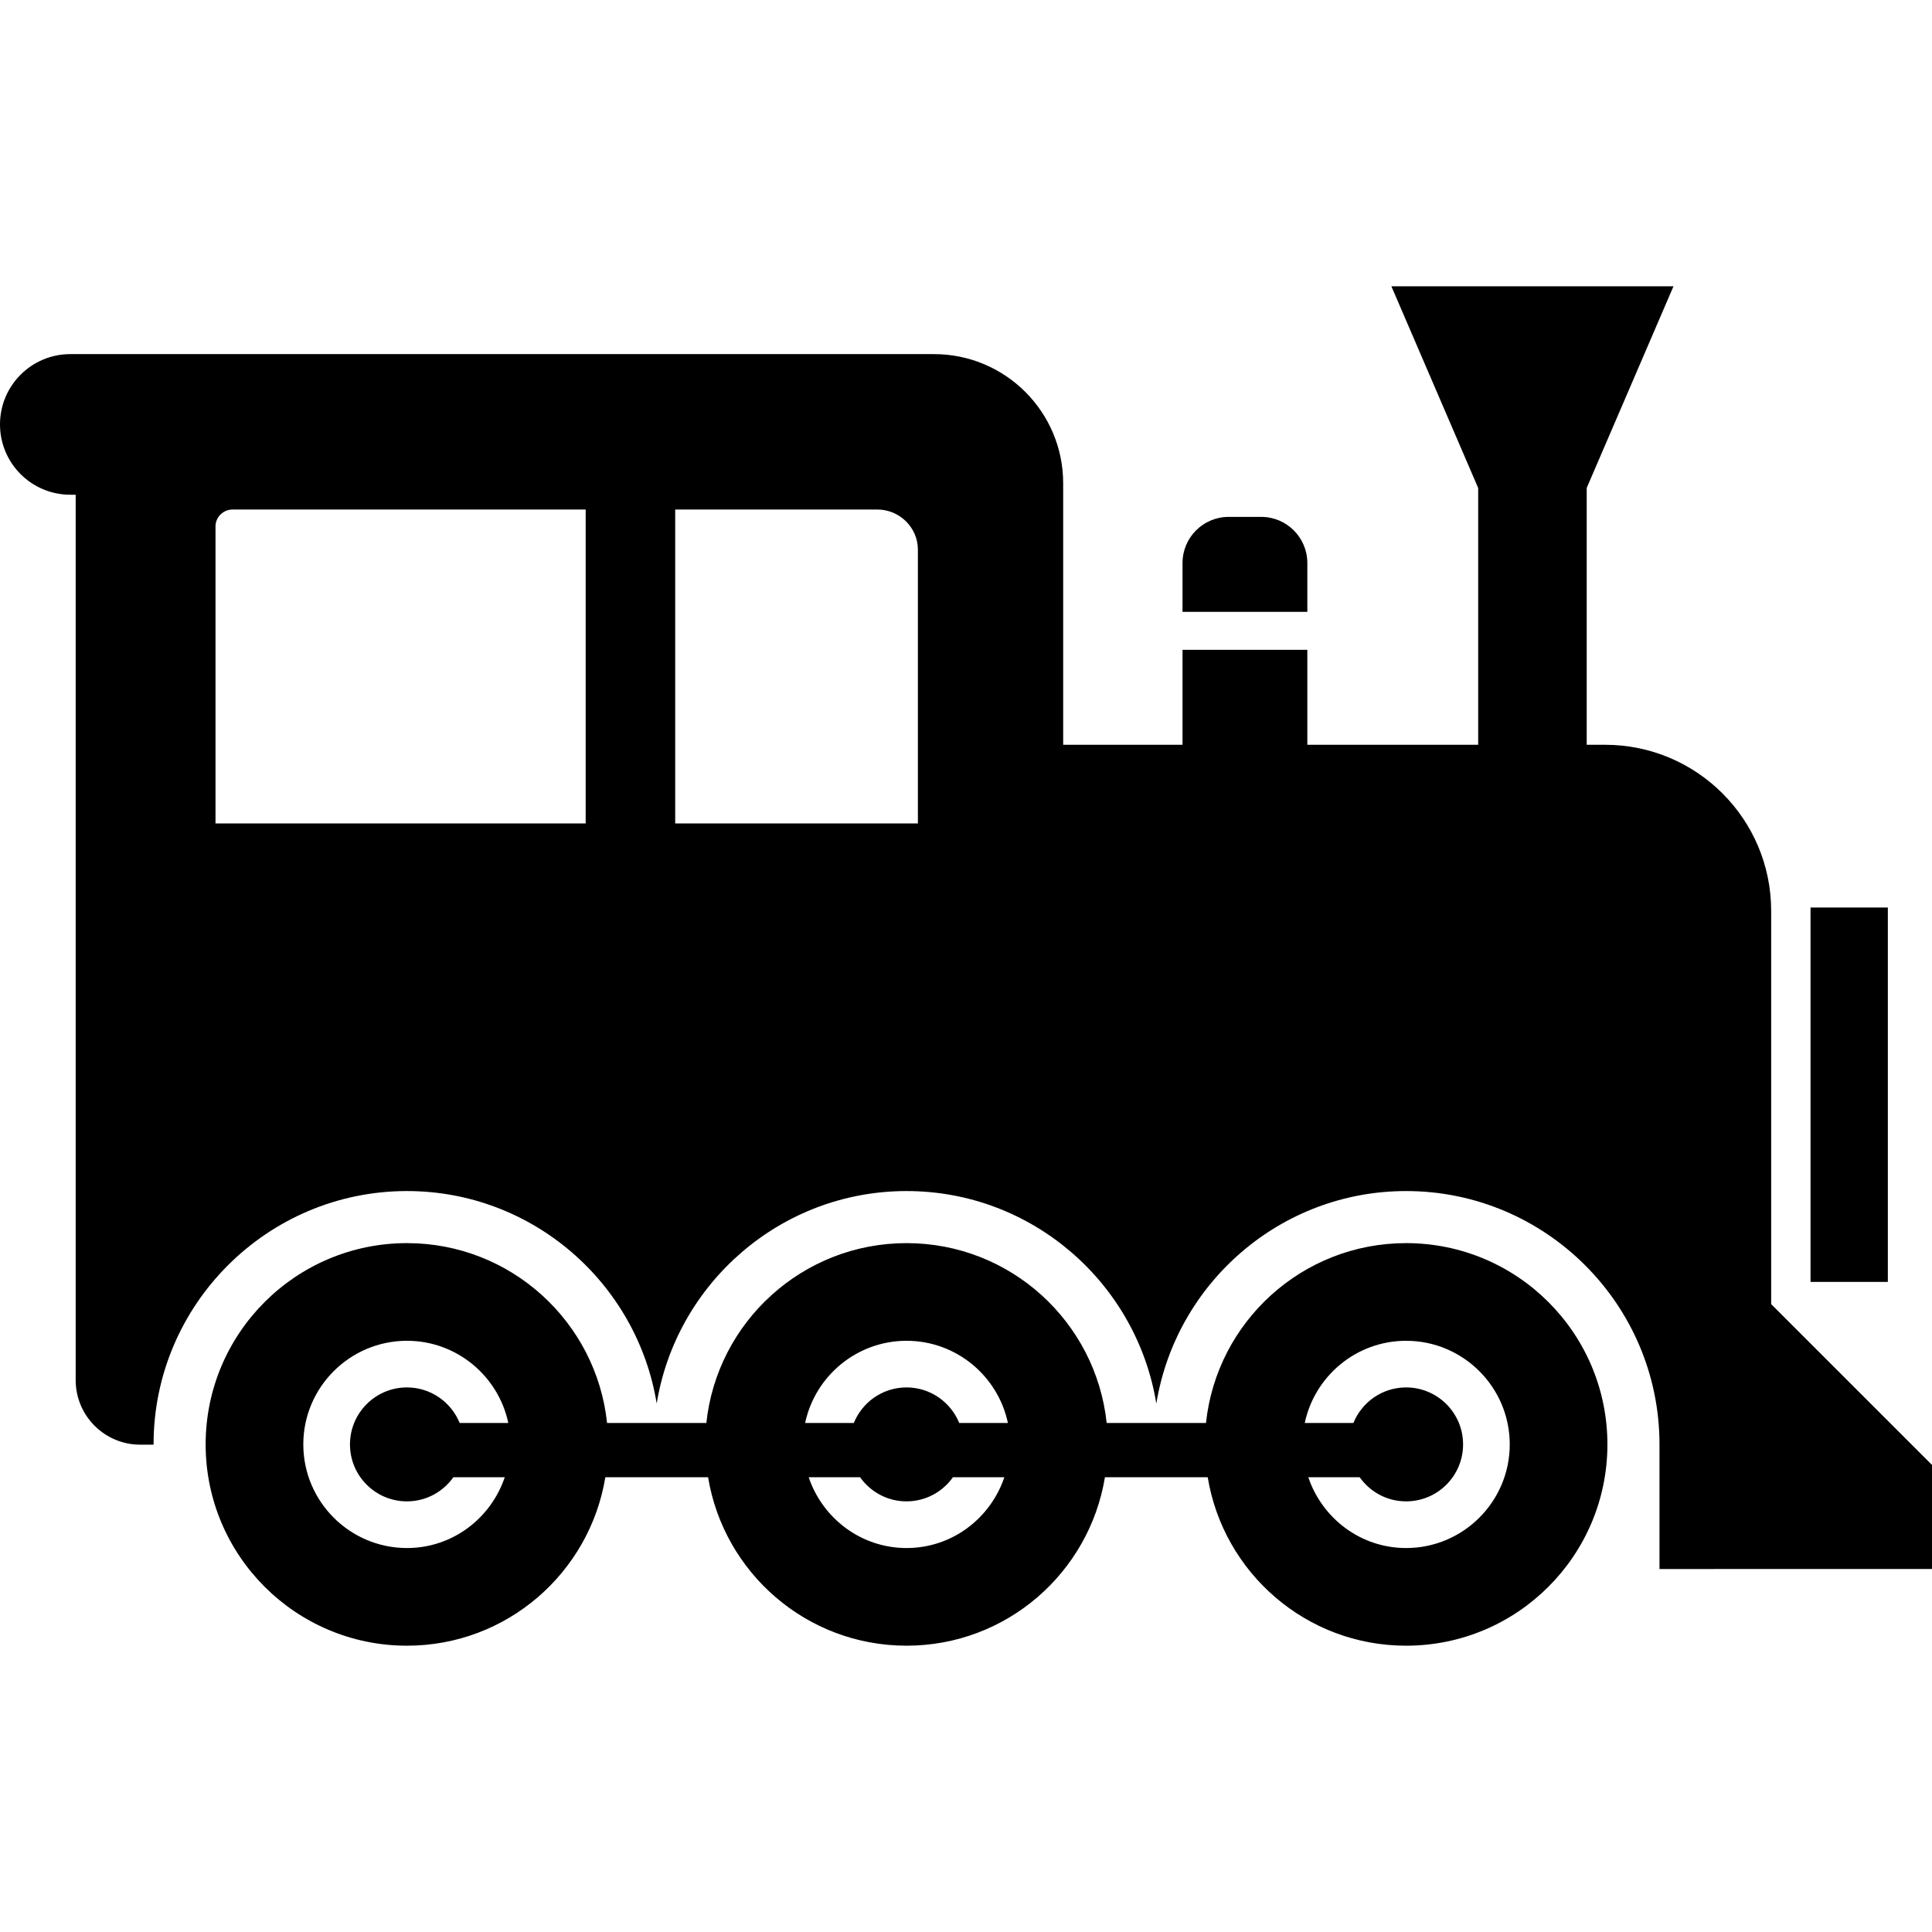
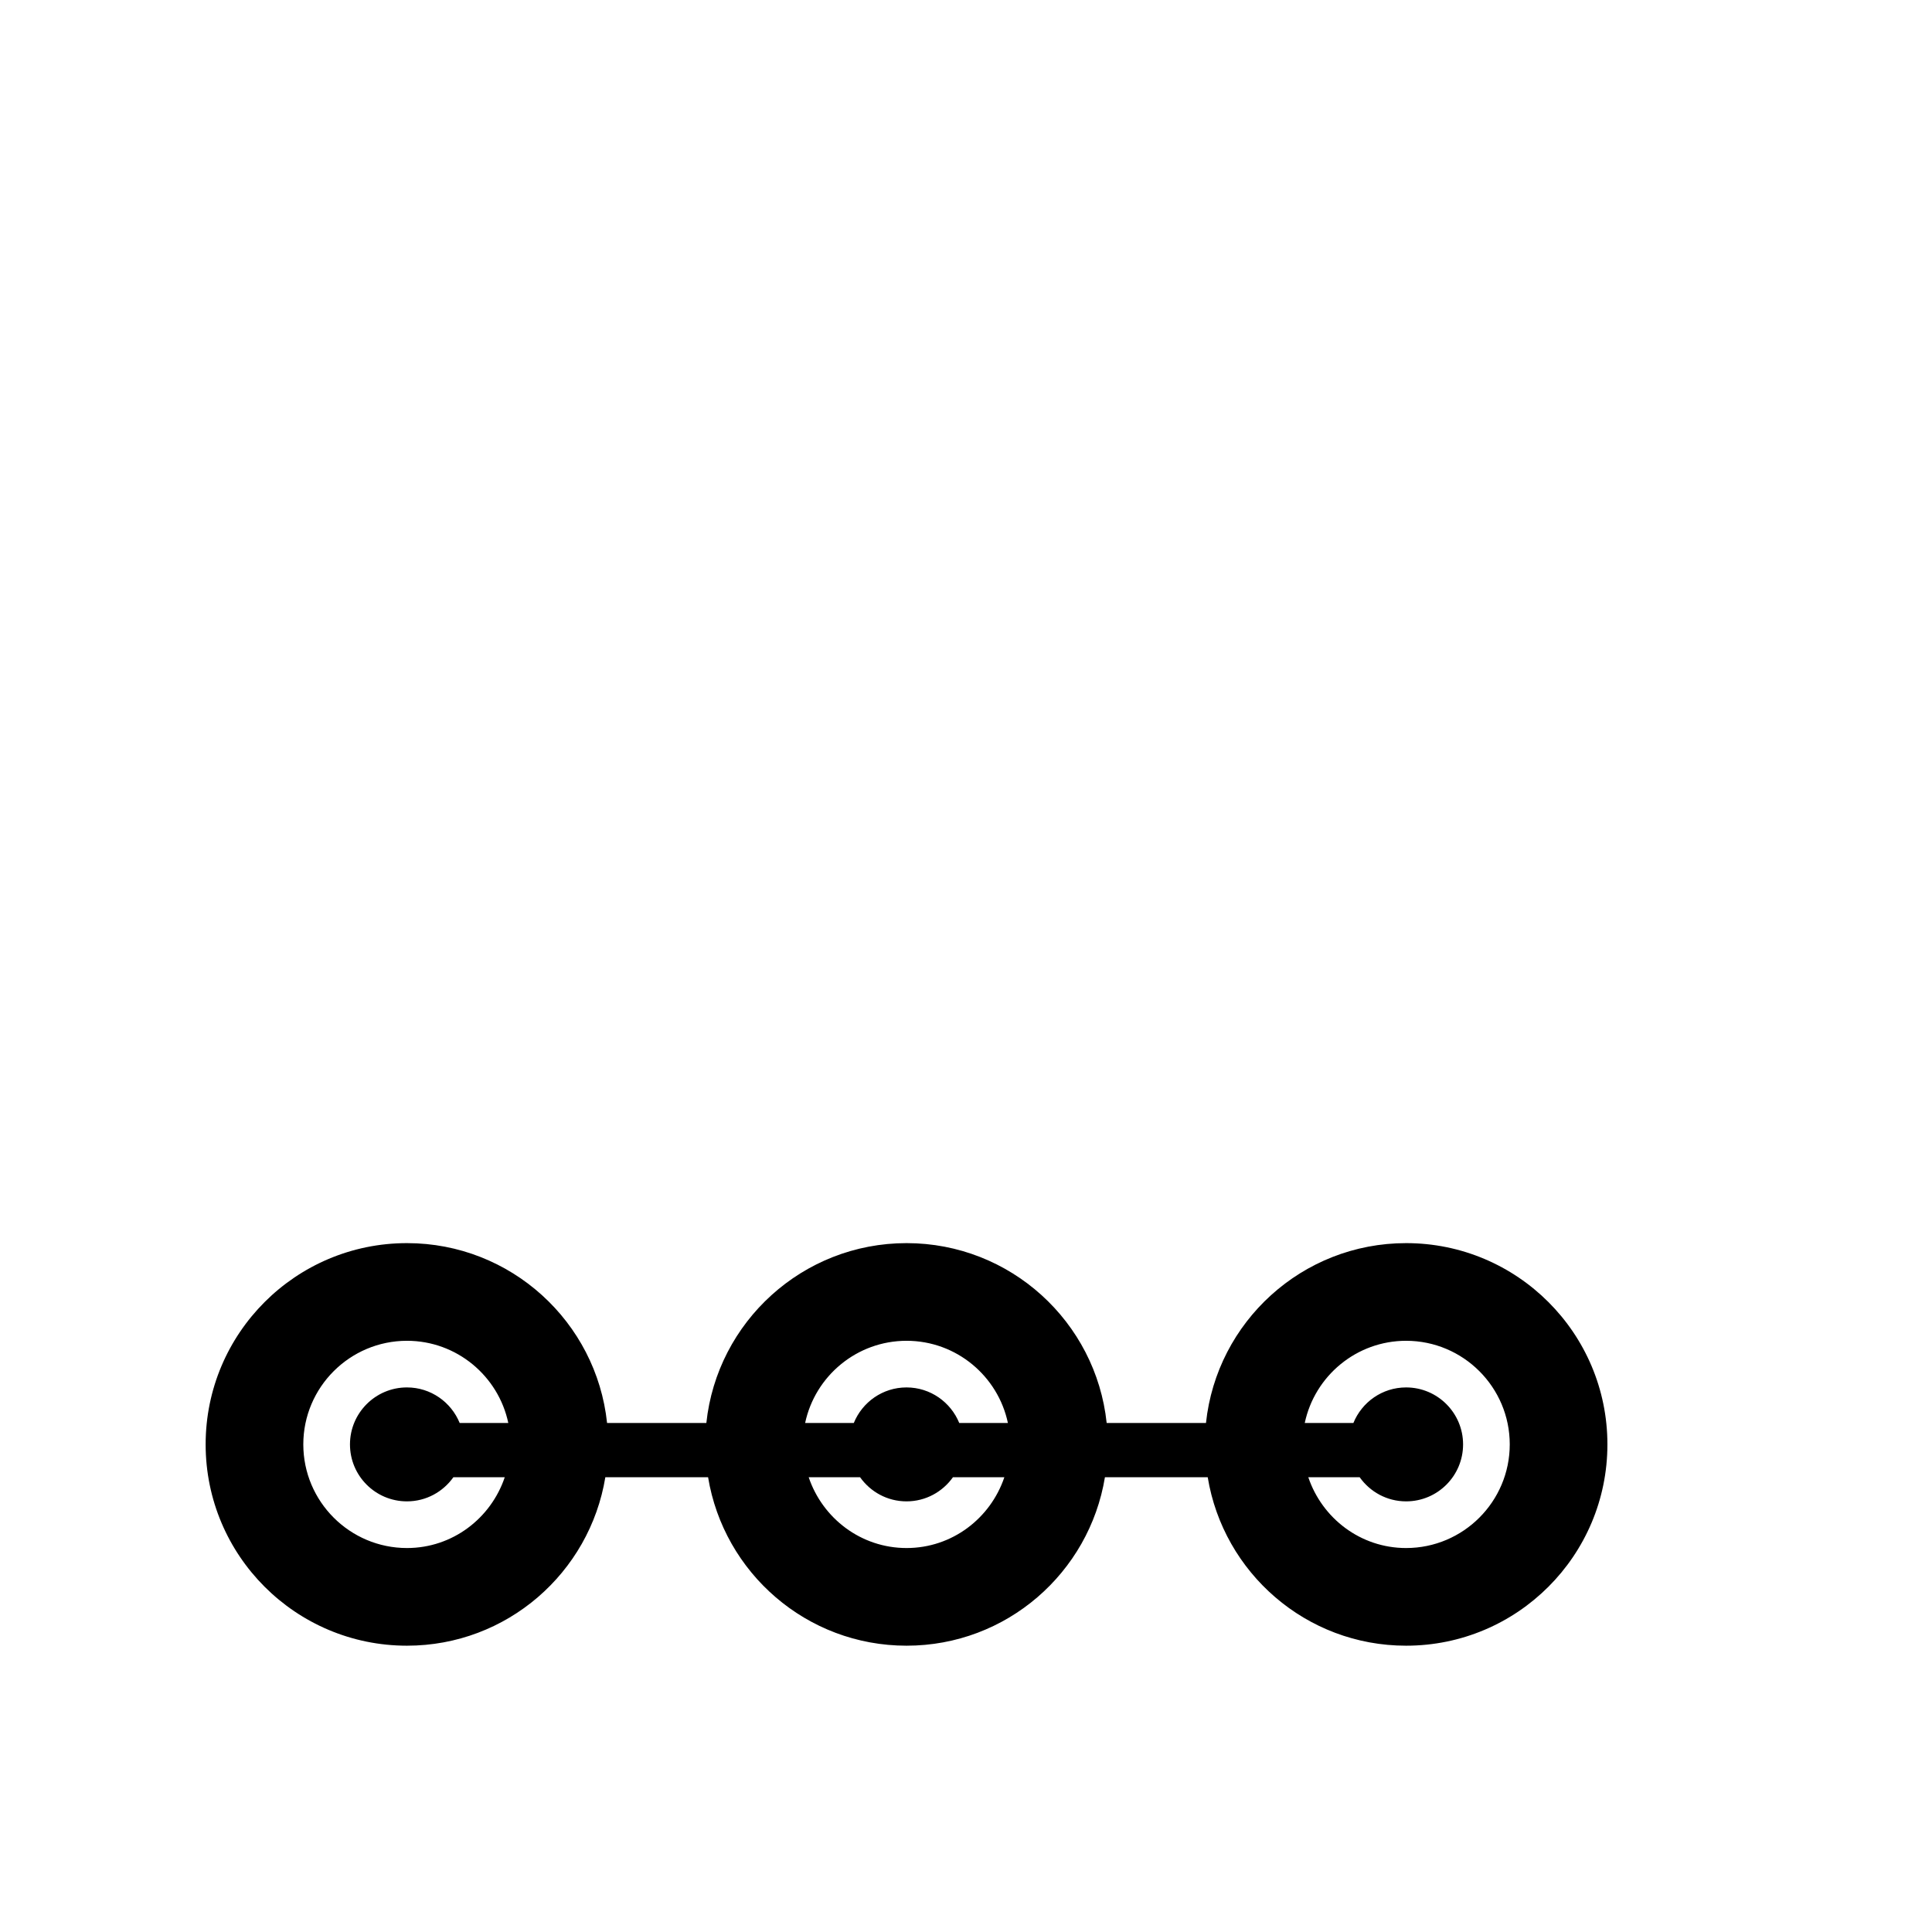
<svg xmlns="http://www.w3.org/2000/svg" version="1.1" id="_x32_" viewBox="0 0 512 512" xml:space="preserve">
  <style type="text/css">
	.st0{fill:#000000;}
</style>
  <g>
-     <path class="st0" d="M469.378,345.608V241.391c0-24.306-19.706-44.02-44.021-44.02h-4.861v-68.066l22.992-53.431h-74.755l23,53.448   v68.049h-45.276v-25.157H313.38v25.157h-31.627v-69.295c0-18.906-15.324-34.231-34.239-34.231H64.843H46.957H18.632   C8.341,93.844,0,102.185,0,112.48c0,10.286,8.341,18.627,18.632,18.627h1.423v234.628c0,9.462,7.667,17.12,17.12,17.12h3.522   v-0.076c0-37.019,30.128-67.138,67.156-67.138c33.321,0,60.981,24.432,66.178,56.304c5.207-31.872,32.874-56.304,66.221-56.304   c33.33,0,60.997,24.441,66.186,56.338c5.19-31.897,32.858-56.338,66.196-56.338c37.028,0,67.147,30.119,67.147,67.138l-0.008,0.051   h0.008v32.975H512v-27.583L469.378,345.608z M155.21,218.222H57.11v-78.707c0-2.477,2.038-4.49,4.549-4.49h93.552V218.222z    M243.251,218.222h-64.316v-83.197h53.524c5.948,0,10.792,4.777,10.792,10.649V218.222z" />
-     <rect x="479.808" y="240.506" class="st0" width="20.49" height="99.213" />
-     <path class="st0" d="M346.457,149.205c0-6.748-5.476-12.225-12.225-12.225h-8.627c-6.748,0-12.225,5.477-12.225,12.225v12.941   h33.077V149.205z" />
    <path class="st0" d="M372.634,329.441c-27.55,0-50.2,20.877-53.036,47.66h-26.319c-2.836-26.783-25.494-47.66-53.027-47.66   c-27.55,0-50.222,20.877-53.061,47.66H160.88c-2.835-26.783-25.494-47.66-53.027-47.66c-29.47,0-53.356,23.884-53.356,53.338   c0,29.47,23.885,53.347,53.356,53.347c26.484,0,48.406-19.327,52.568-44.644h27.229c4.166,25.317,26.1,44.644,52.602,44.644   c26.484,0,48.406-19.327,52.567-44.644h27.239c4.162,25.317,26.075,44.644,52.576,44.644c29.454,0,53.347-23.877,53.347-53.347   C425.981,353.325,402.088,329.441,372.634,329.441z M107.844,397.877c5.092,0,9.571-2.536,12.305-6.394h13.615   c-3.661,10.868-13.83,18.762-25.911,18.762c-15.148,0-27.474-12.317-27.474-27.466c0-15.14,12.326-27.457,27.474-27.457   c13.194,0,24.226,9.36,26.85,21.778h-12.886c-2.249-5.51-7.645-9.419-13.972-9.419c-8.341,0-15.098,6.774-15.098,15.098   C92.747,391.12,99.504,397.877,107.844,397.877z M240.252,410.245c-12.094,0-22.276-7.894-25.941-18.762h13.62   c2.733,3.859,7.211,6.394,12.304,6.394c5.094,0,9.571-2.536,12.305-6.394h13.623C262.502,402.351,252.334,410.245,240.252,410.245z    M254.207,377.101c-2.249-5.51-7.645-9.419-13.972-9.419c-6.327,0-11.724,3.909-13.968,9.419h-12.898   c2.629-12.418,13.678-21.778,26.884-21.778c13.194,0,24.226,9.36,26.85,21.778H254.207z M372.634,410.245   c-12.086,0-22.254-7.894-25.92-18.762h13.615c2.734,3.859,7.212,6.394,12.305,6.394c8.341,0,15.098-6.757,15.098-15.098   c0-8.324-6.757-15.098-15.098-15.098c-6.327,0-11.723,3.909-13.968,9.419h-12.891c2.624-12.418,13.665-21.778,26.859-21.778   c15.144,0,27.466,12.317,27.466,27.457C400.099,397.928,387.778,410.245,372.634,410.245z" />
  </g>
</svg>